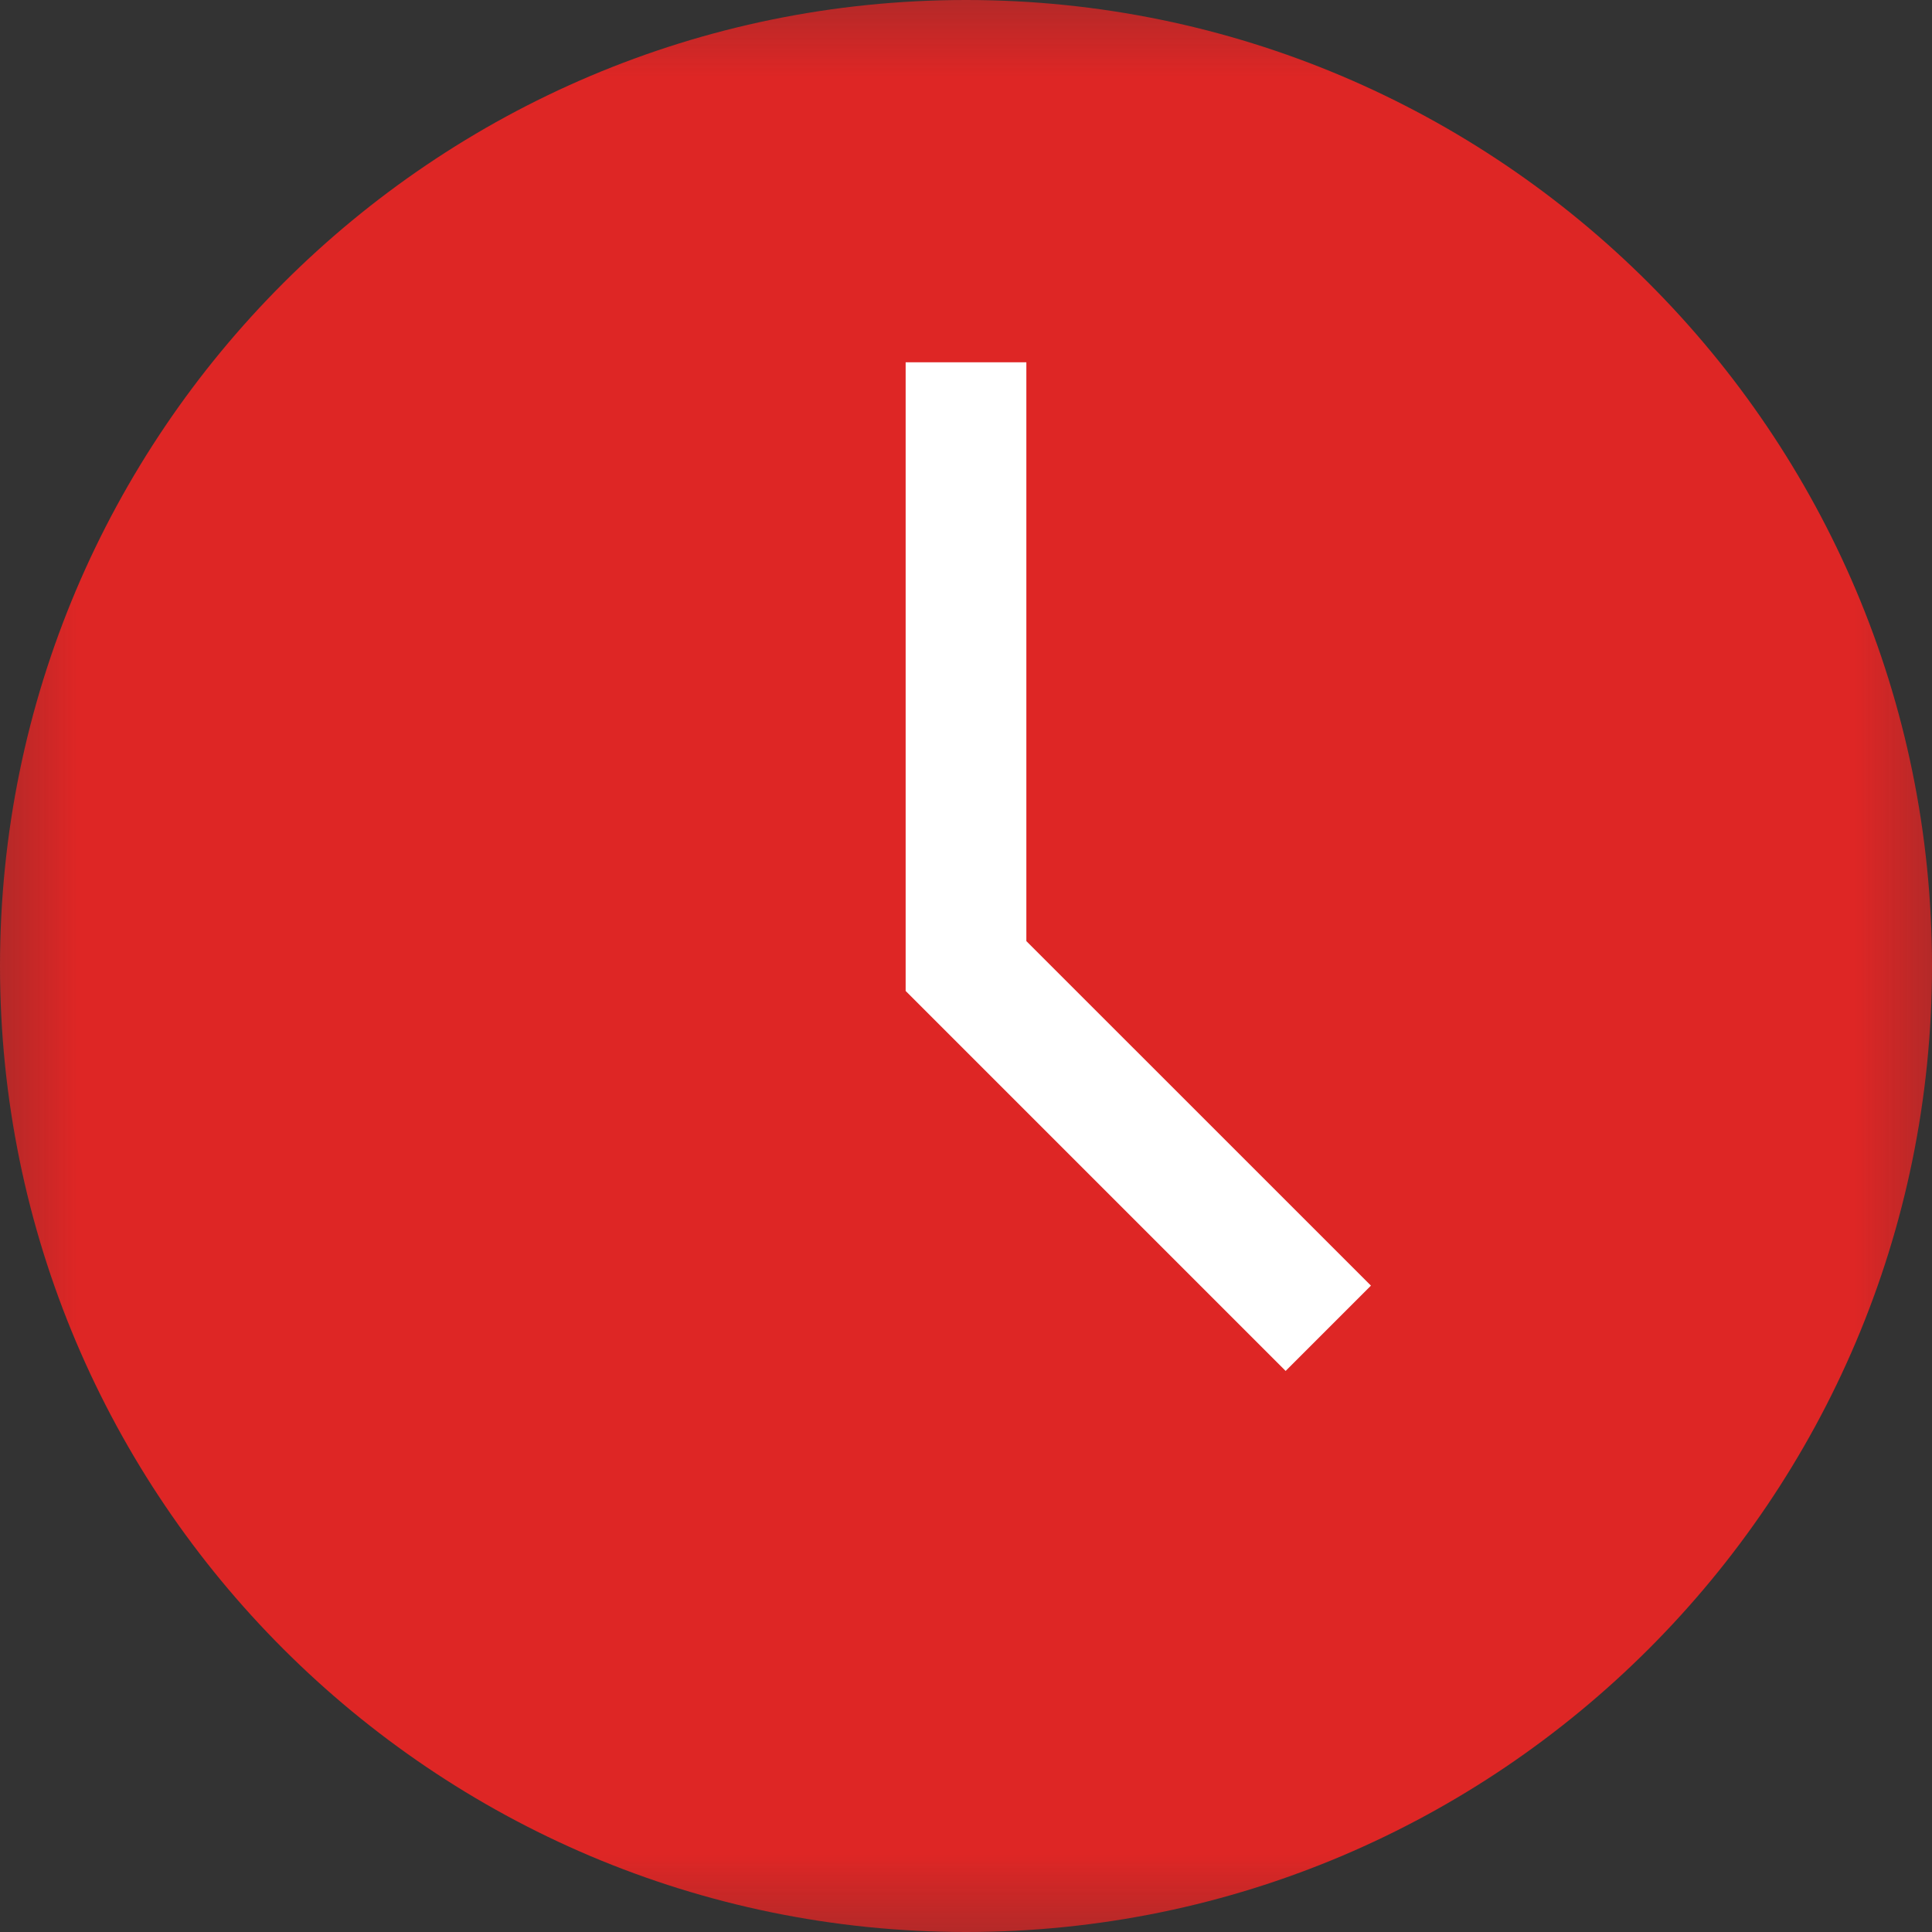
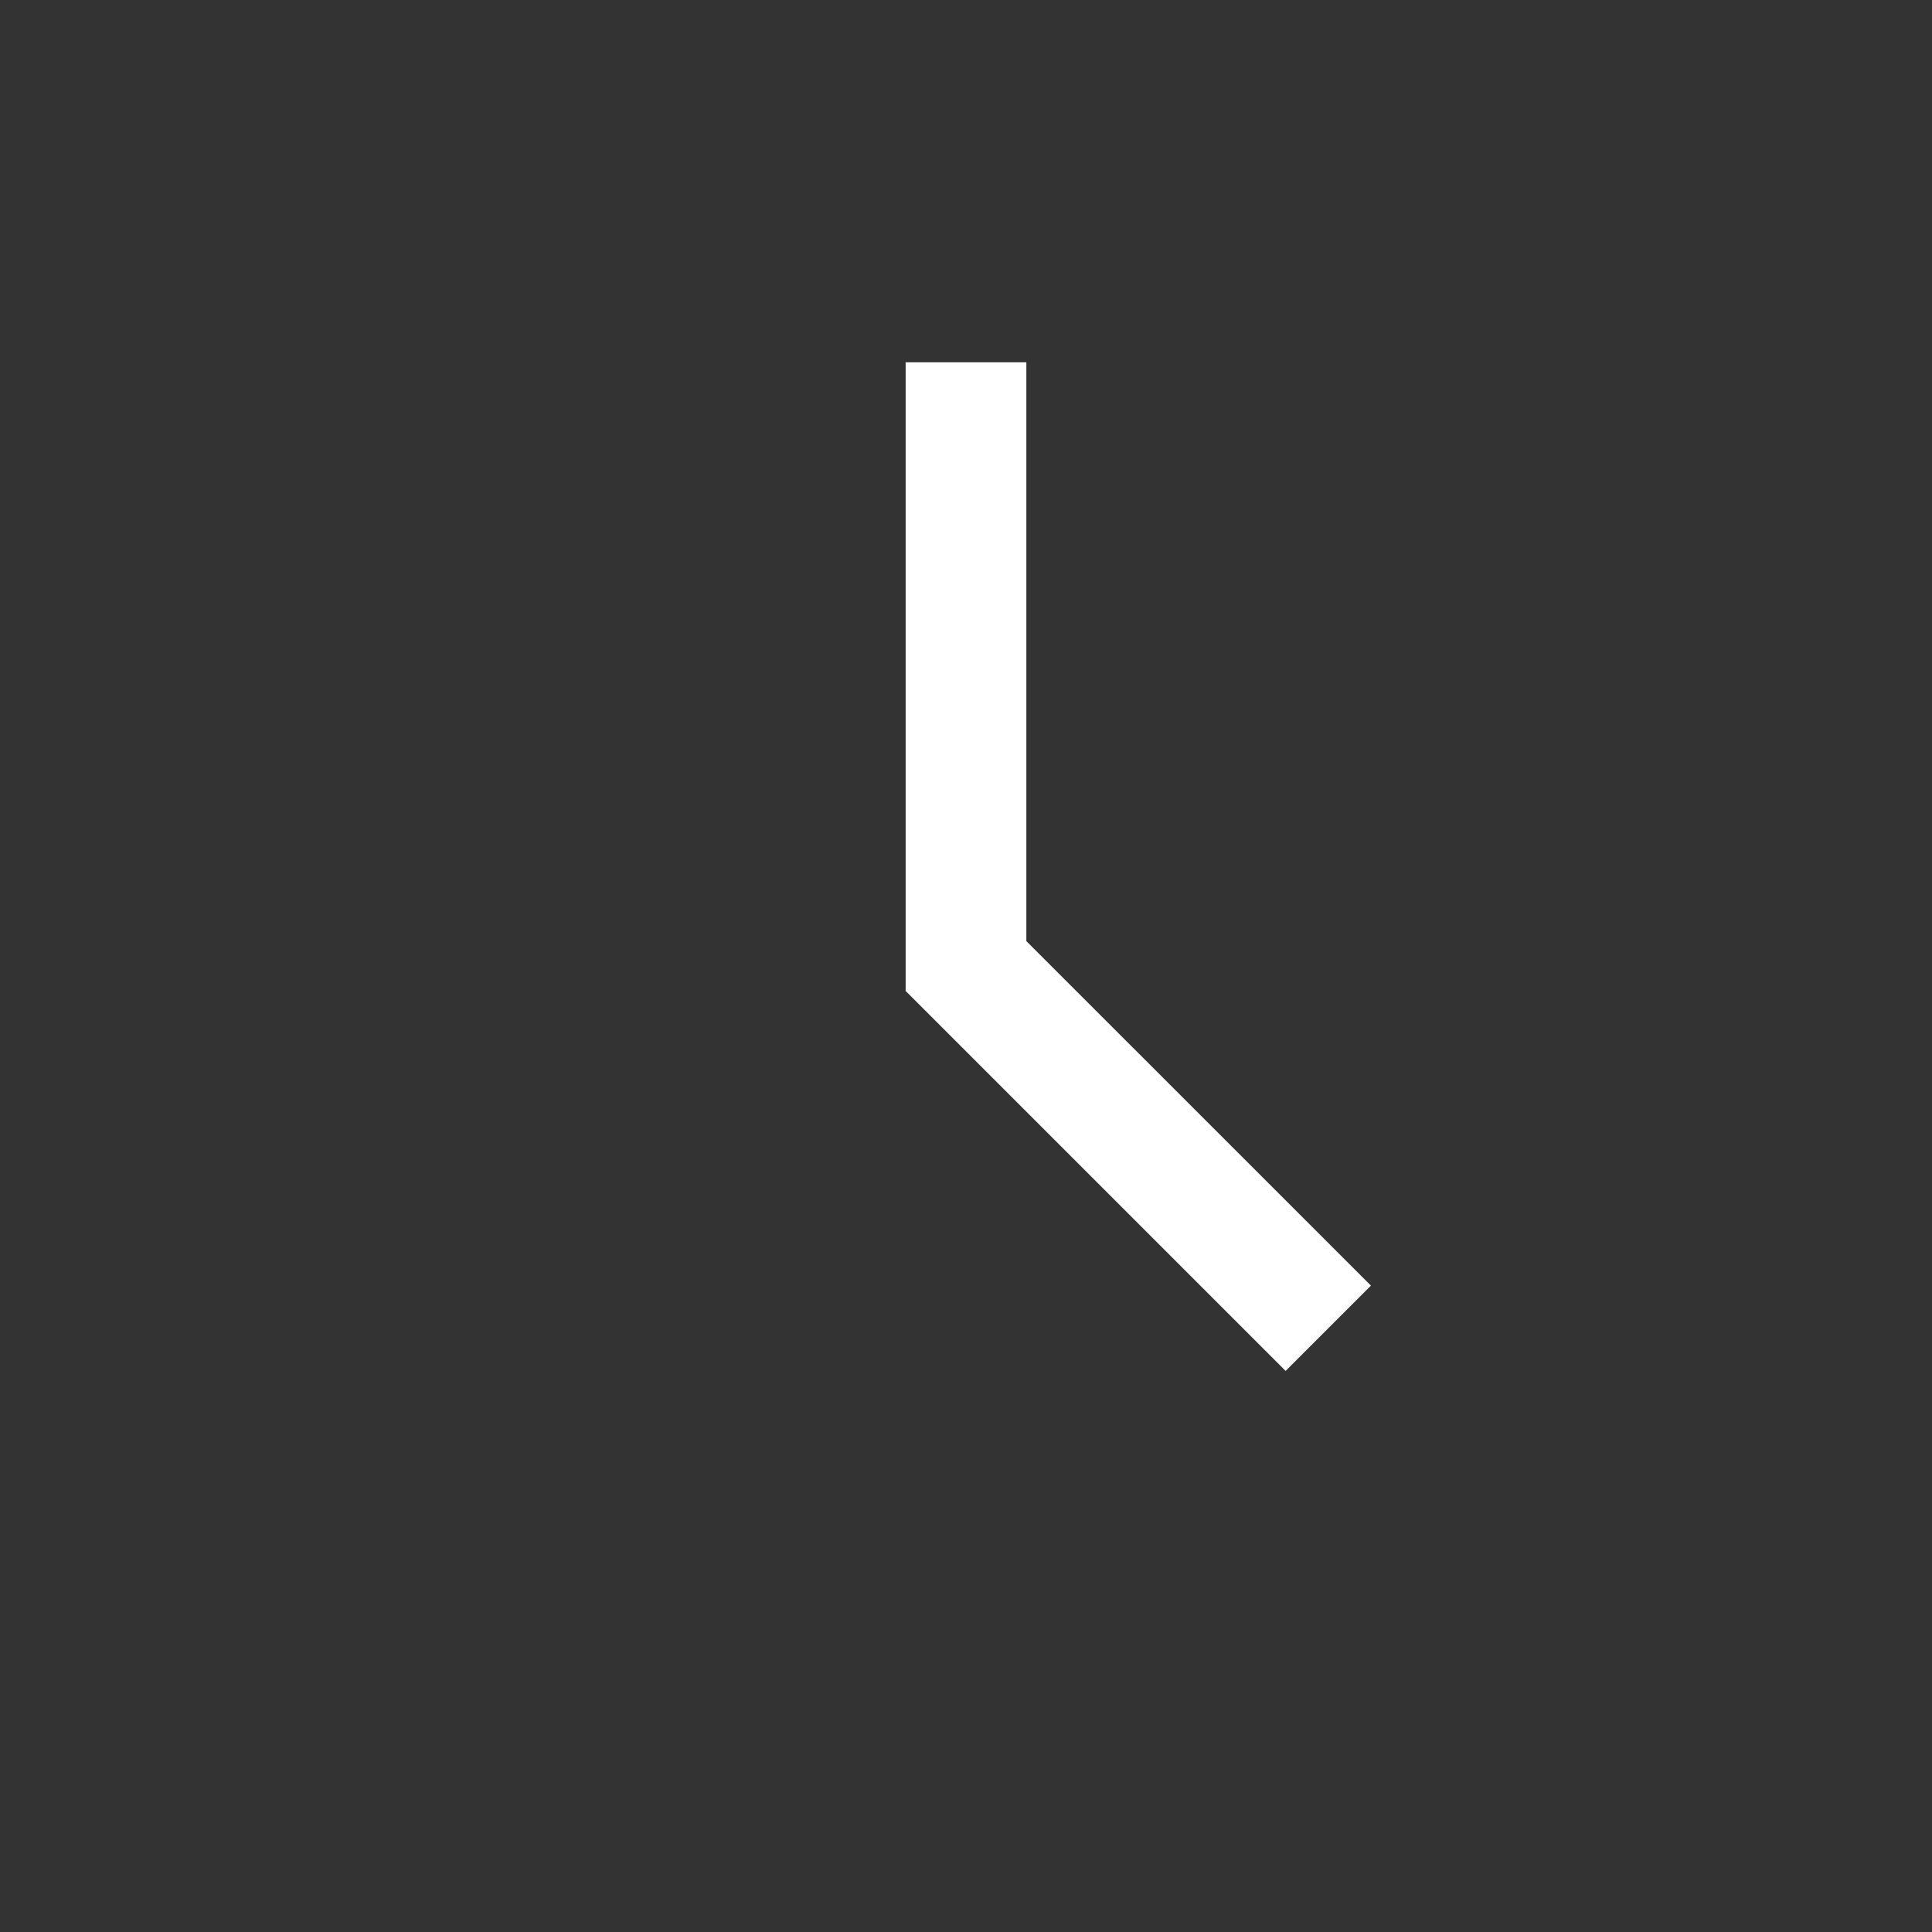
<svg xmlns="http://www.w3.org/2000/svg" xmlns:xlink="http://www.w3.org/1999/xlink" width="25" height="25" viewBox="0 0 25 25">
  <rect x="0" y="0" width="25" height="25" fill="#333333" stroke="none" />
  <defs>
-     <rect id="rect-1" width="25" height="25" x="0" y="0" />
    <mask id="mask-2" maskContentUnits="userSpaceOnUse" maskUnits="userSpaceOnUse">
      <rect width="25" height="25" x="0" y="0" fill="black" />
      <use fill="white" xlink:href="#rect-1" />
    </mask>
  </defs>
  <g>
    <use fill="none" xlink:href="#rect-1" />
    <g mask="url(#mask-2)">
-       <path fill="rgb(222,38,37)" fill-rule="evenodd" d="M12.5 0C5.605 0 0 5.605 0 12.5S5.605 25 12.5 25 25 19.395 25 12.5 19.395 0 12.5 0z" />
      <path fill="rgb(255,255,255)" fill-rule="evenodd" d="M13.281 4.688h-1.562v8.135l4.917 4.917 1.104-1.104L13.281 12.178V4.688z" />
    </g>
  </g>
</svg>